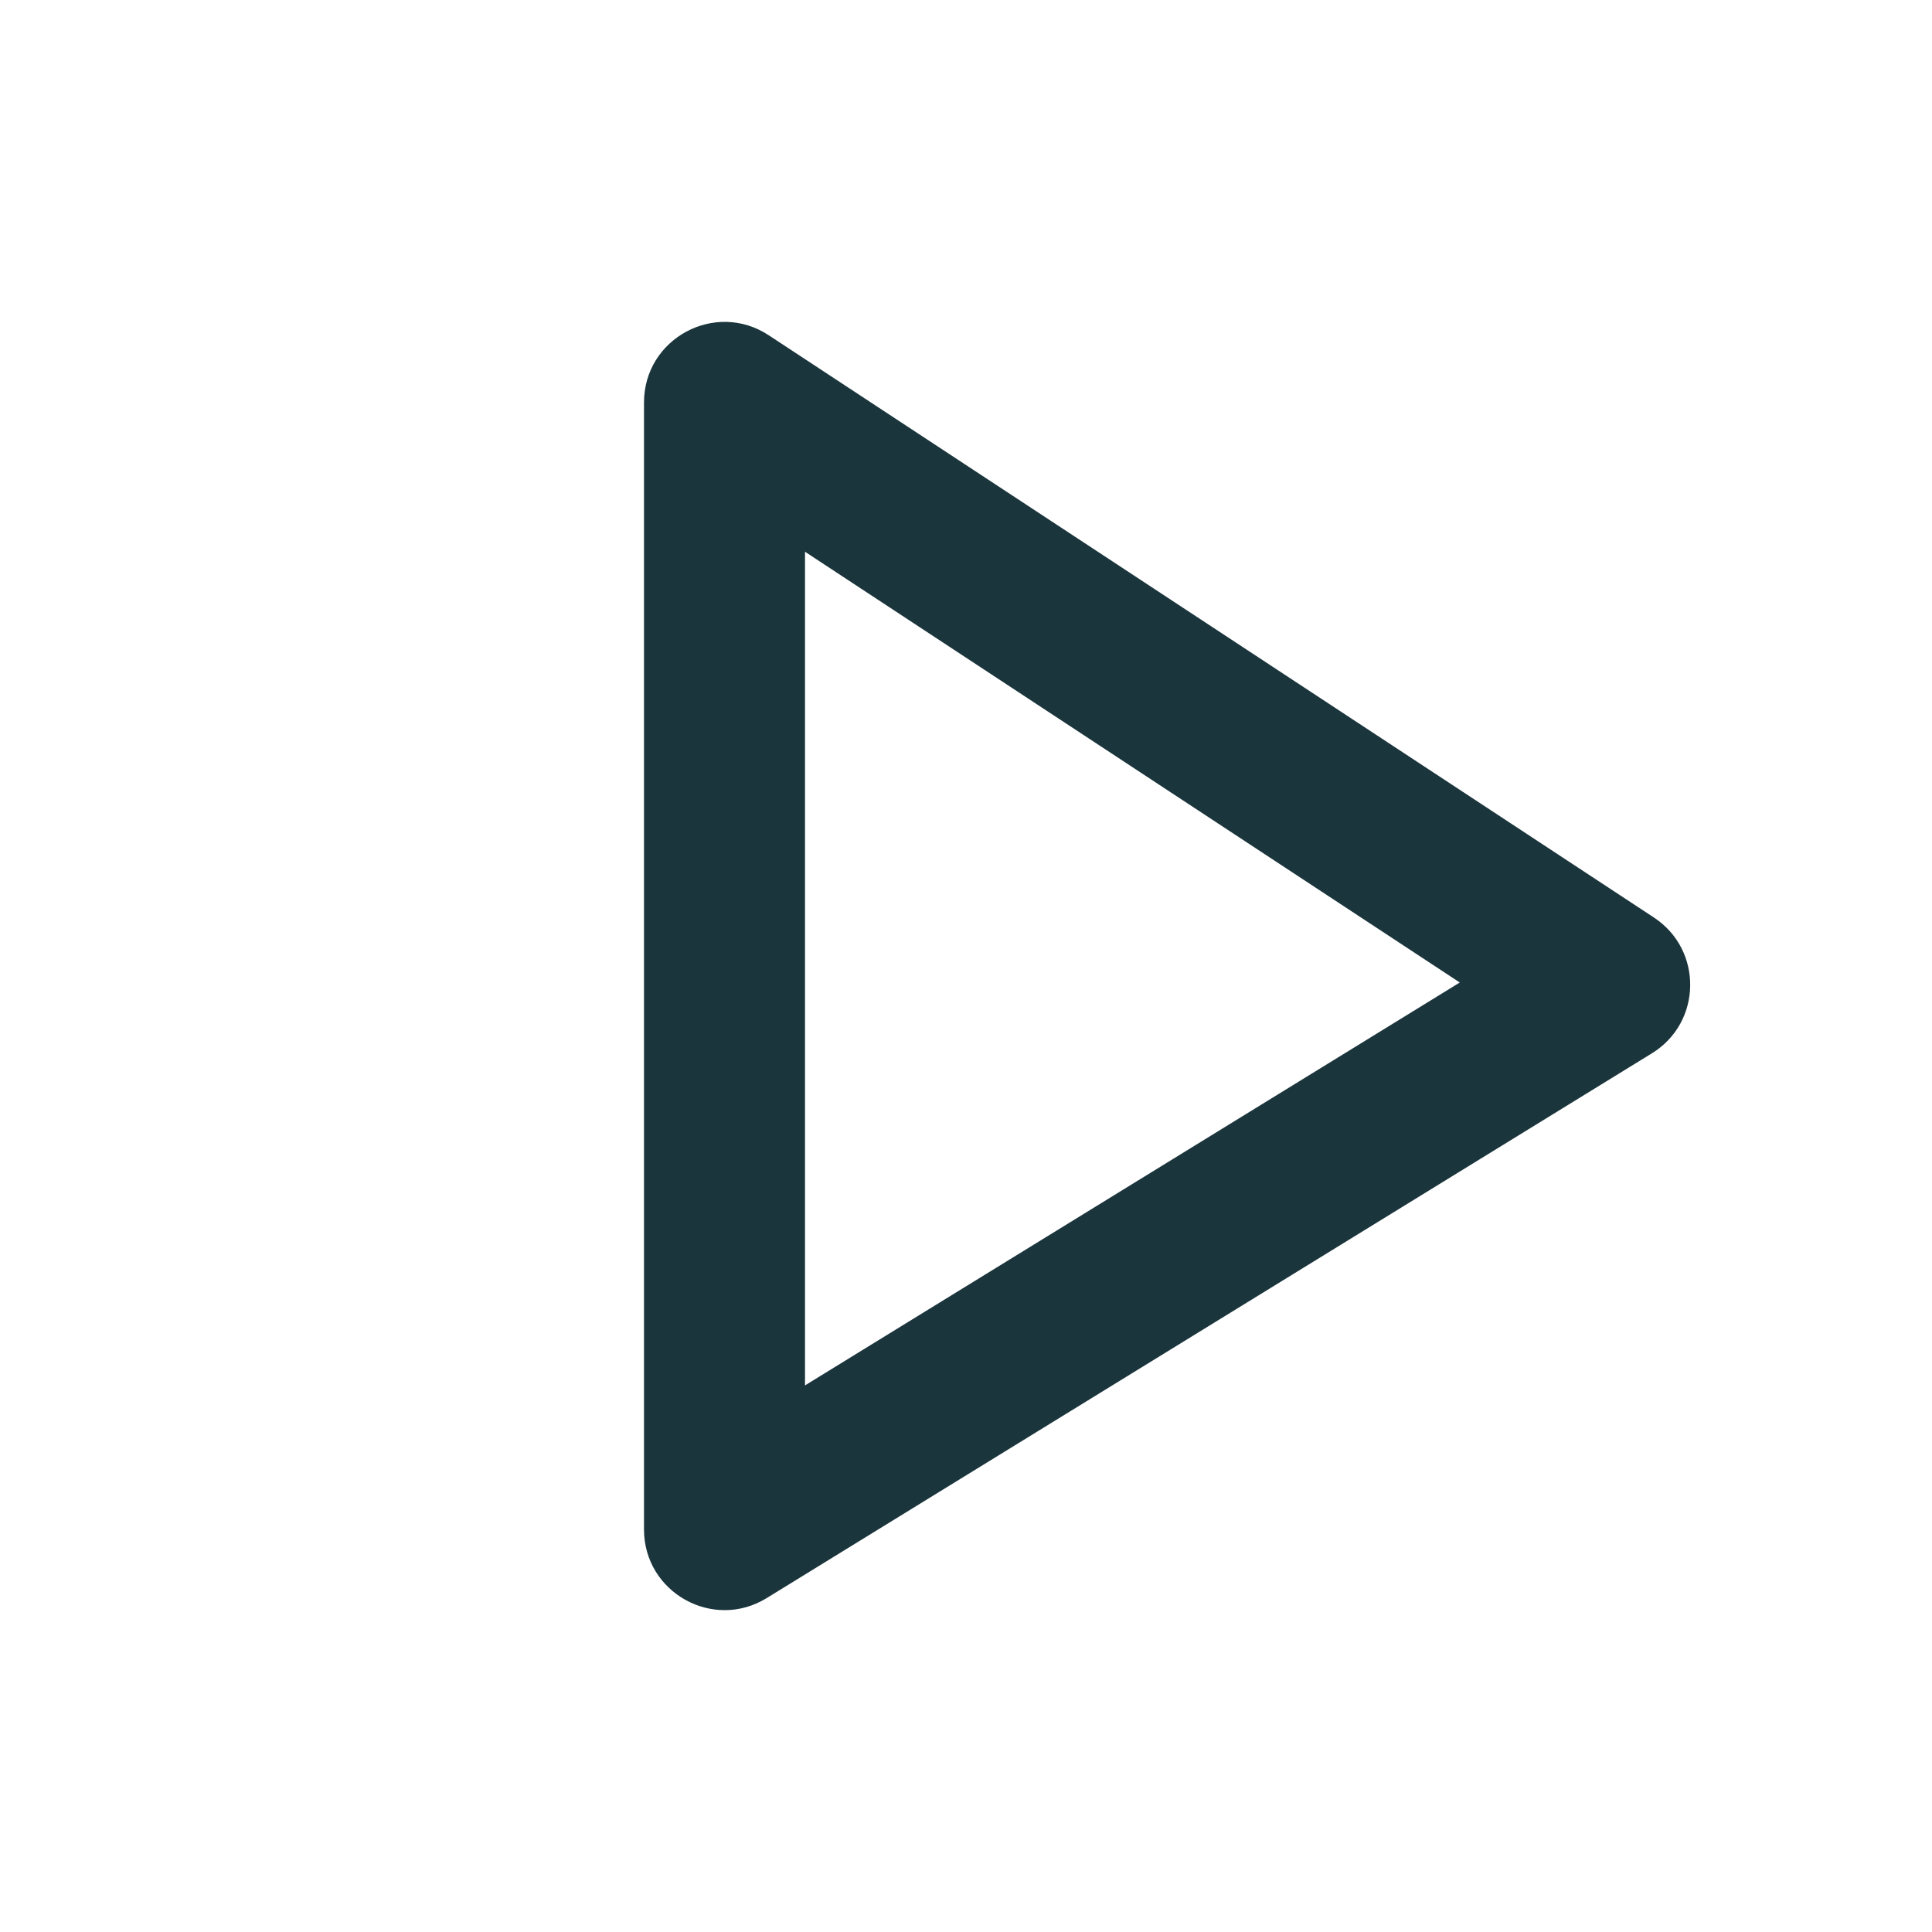
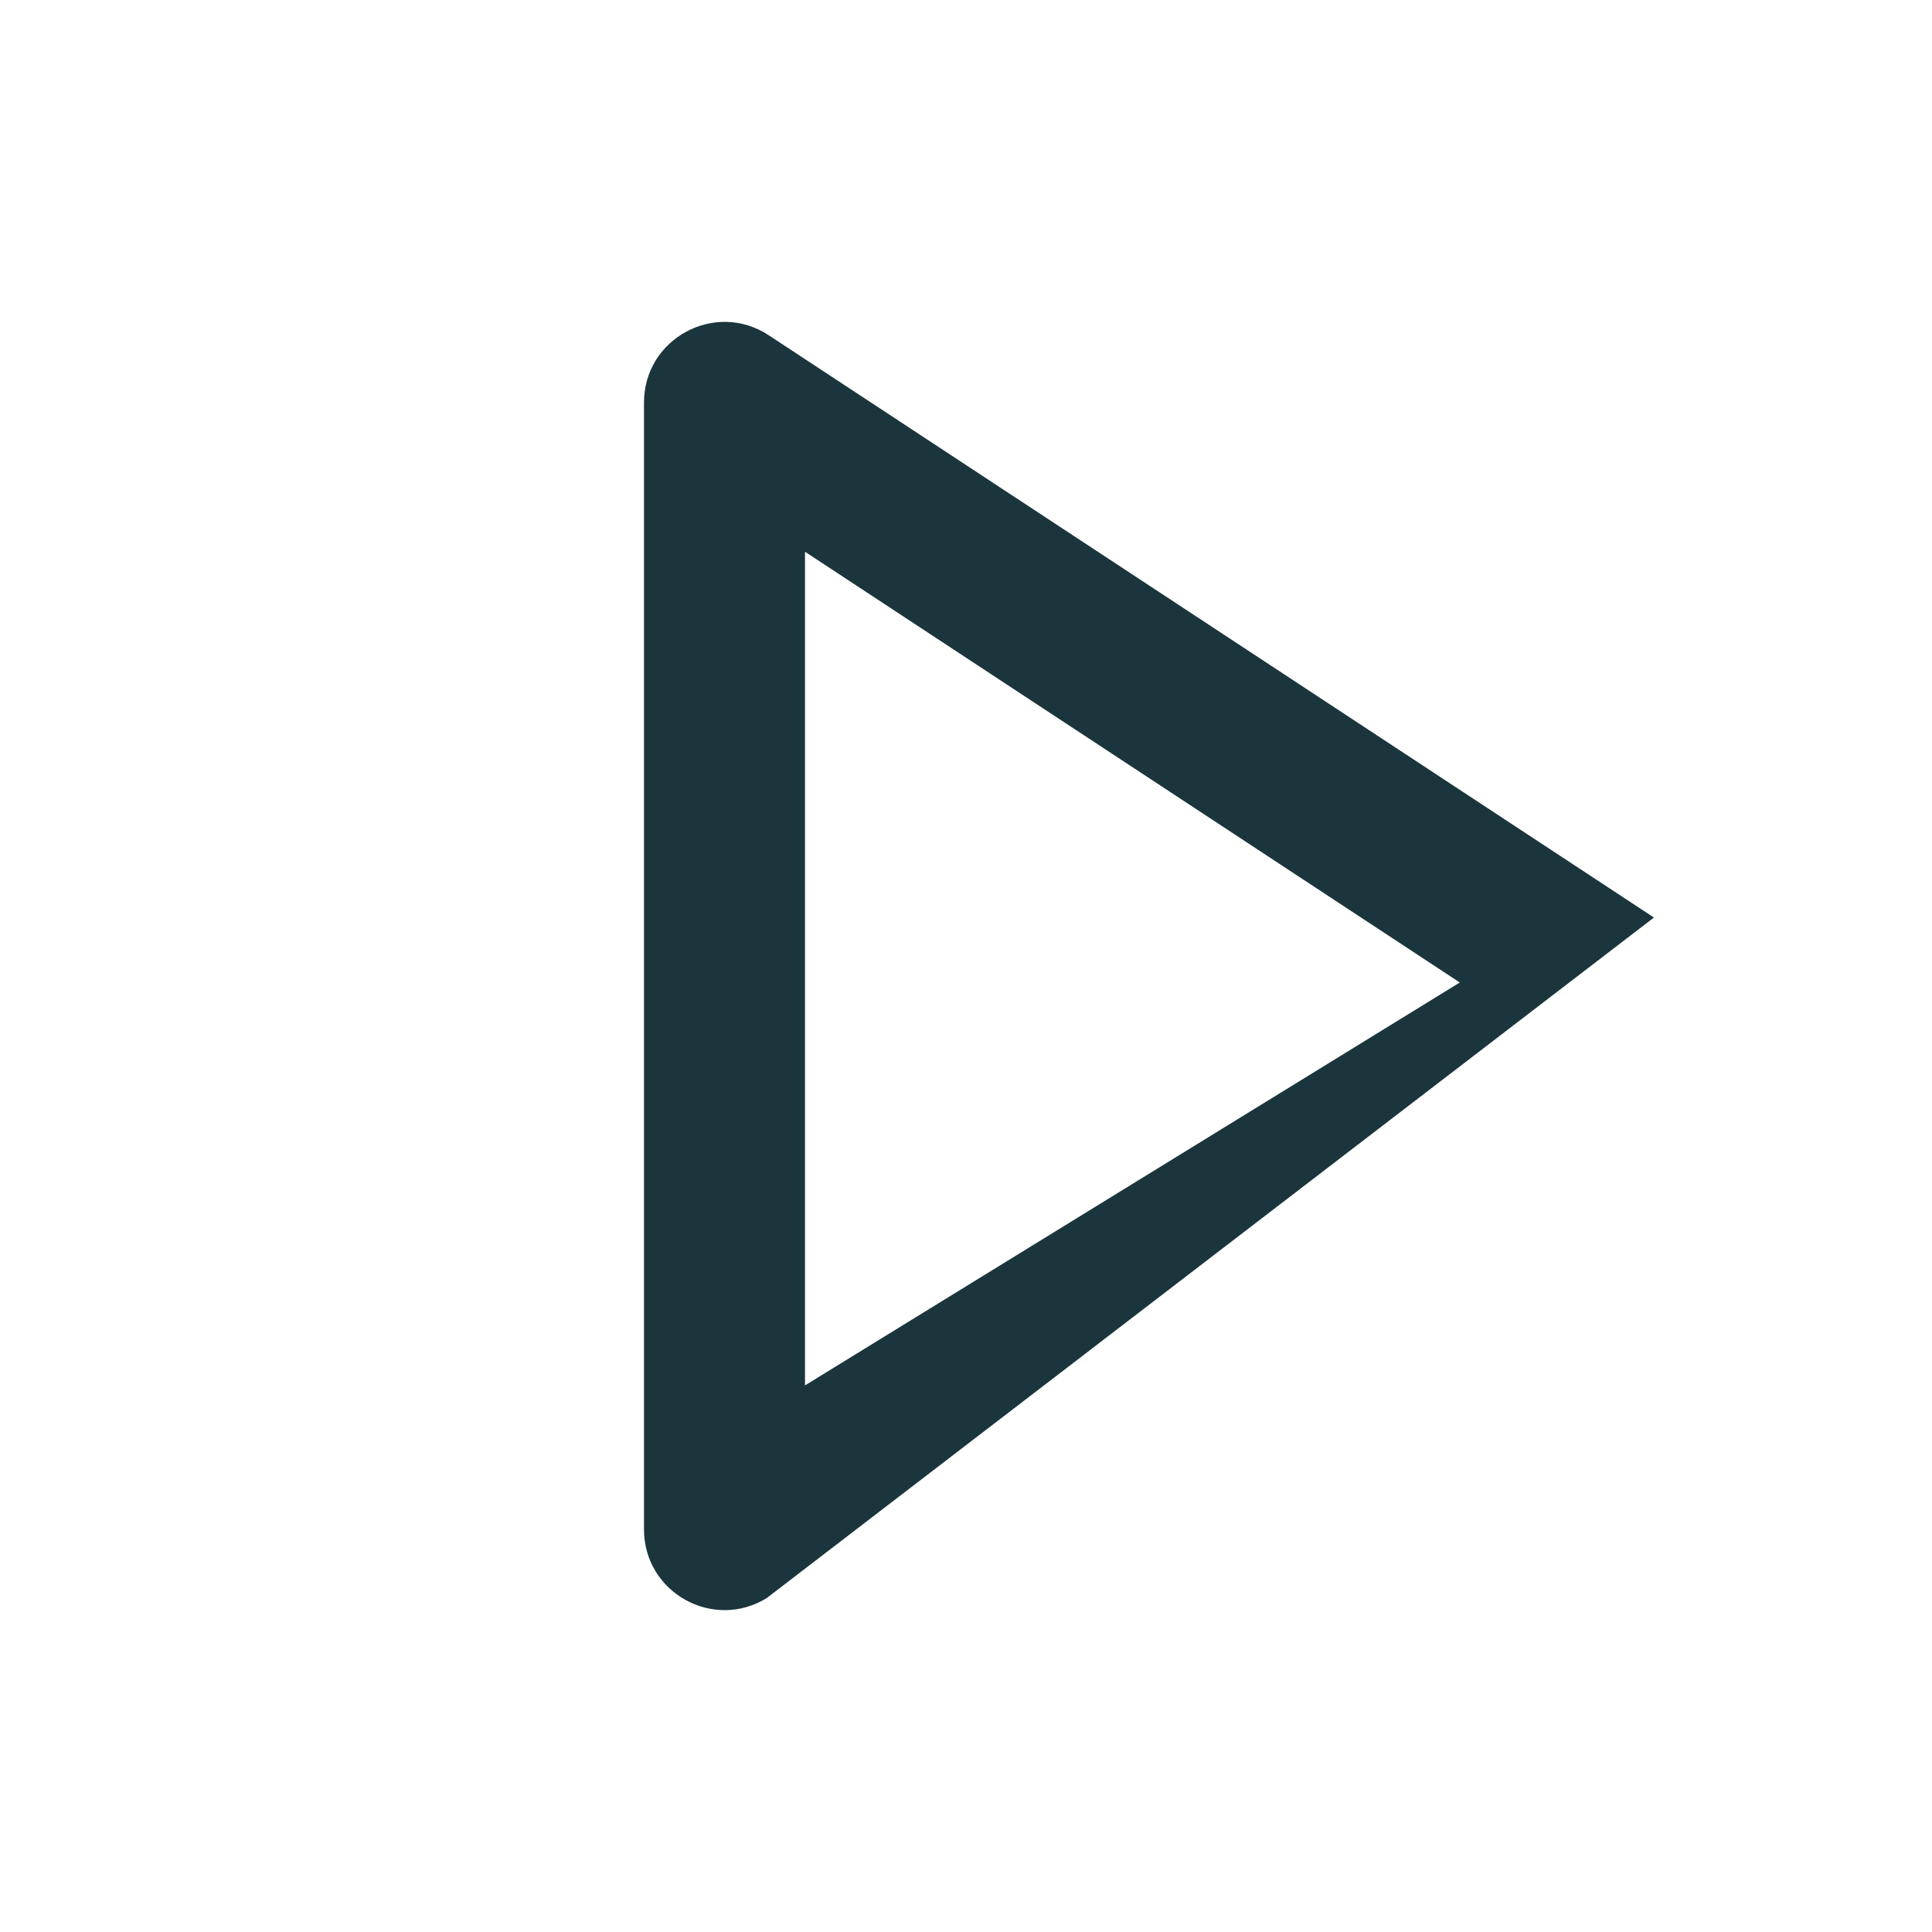
<svg xmlns="http://www.w3.org/2000/svg" width="24px" height="24px" viewBox="0 0 24 24" version="1.1">
  <title>Icon/24px/icon_video</title>
  <g id="Icon/24px/icon_video" stroke="none" stroke-width="1" fill="none" fill-rule="evenodd">
-     <path d="M8,5 C8,4.204 8.885,3.727 9.55,4.165 L20.546,11.398 C21.157,11.8 21.144,12.702 20.52,13.085 L9.524,19.852 C8.858,20.262 8,19.782 8,19 L8,5 Z M10,6.854 L10,17.21 L18.134,12.205 L10,6.854 Z" id="矩形" fill="#1B353C" fill-rule="nonzero" />
+     <path d="M8,5 C8,4.204 8.885,3.727 9.55,4.165 L20.546,11.398 L9.524,19.852 C8.858,20.262 8,19.782 8,19 L8,5 Z M10,6.854 L10,17.21 L18.134,12.205 L10,6.854 Z" id="矩形" fill="#1B353C" fill-rule="nonzero" />
  </g>
</svg>